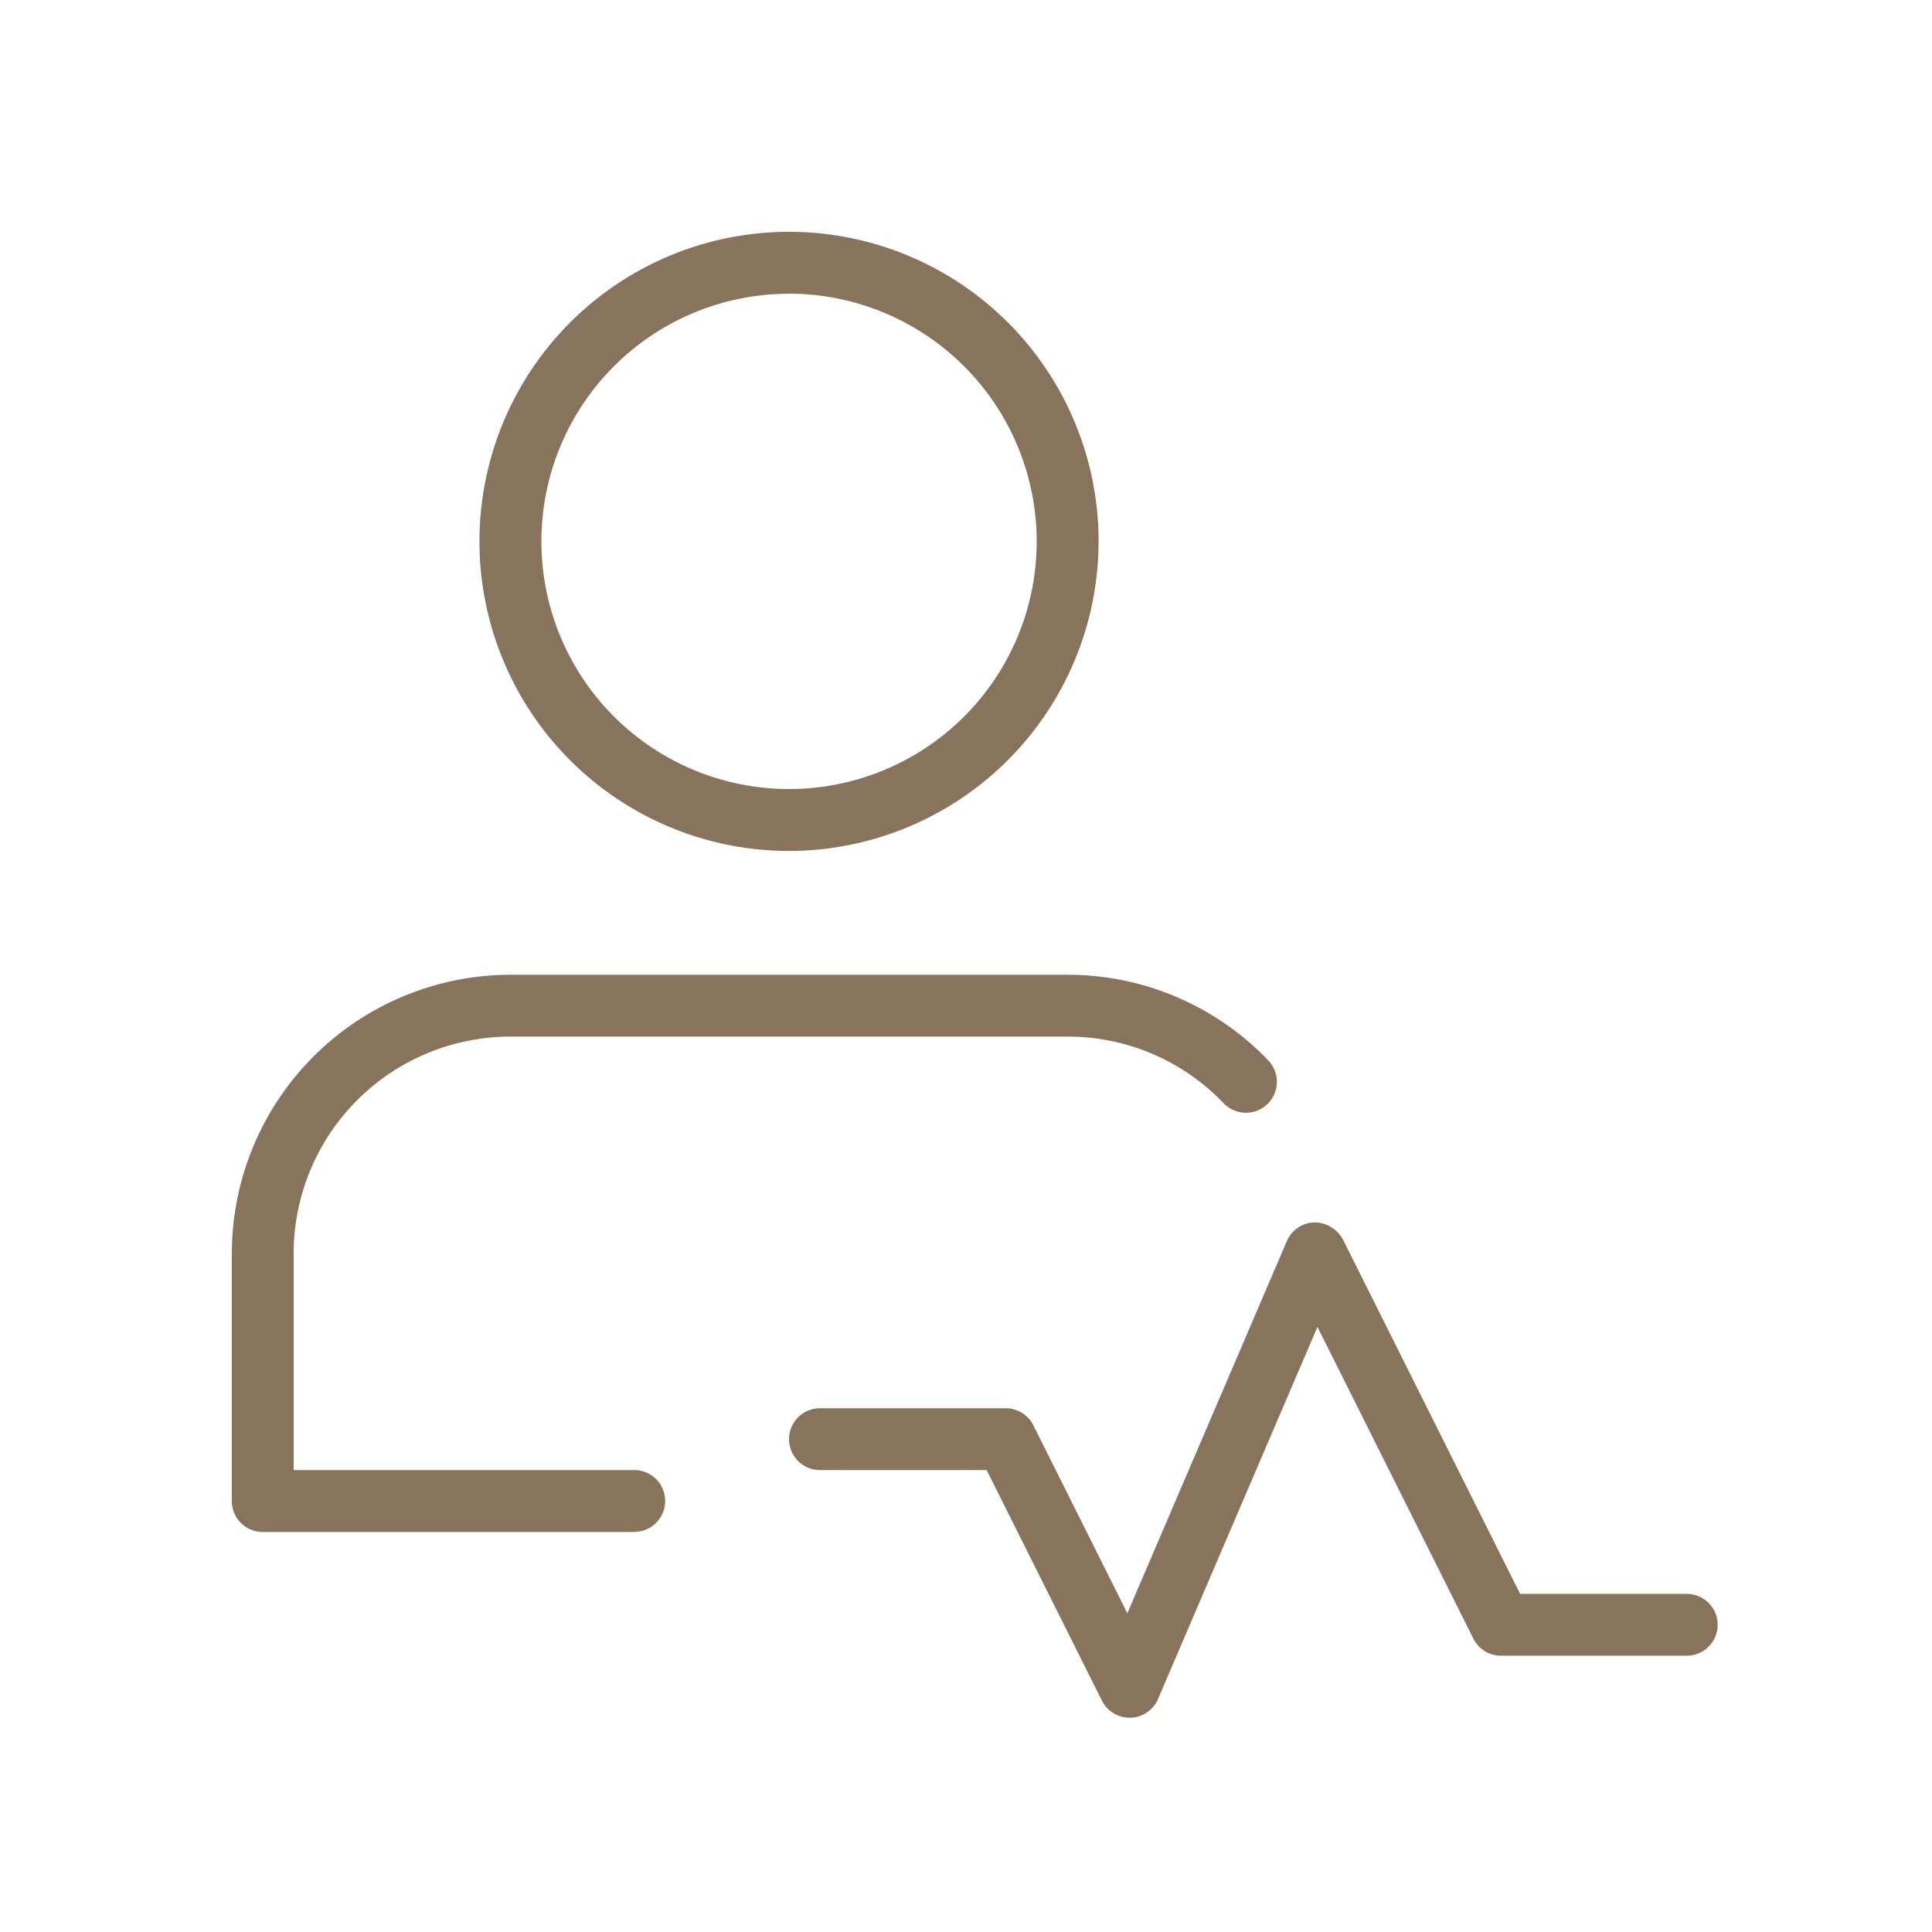
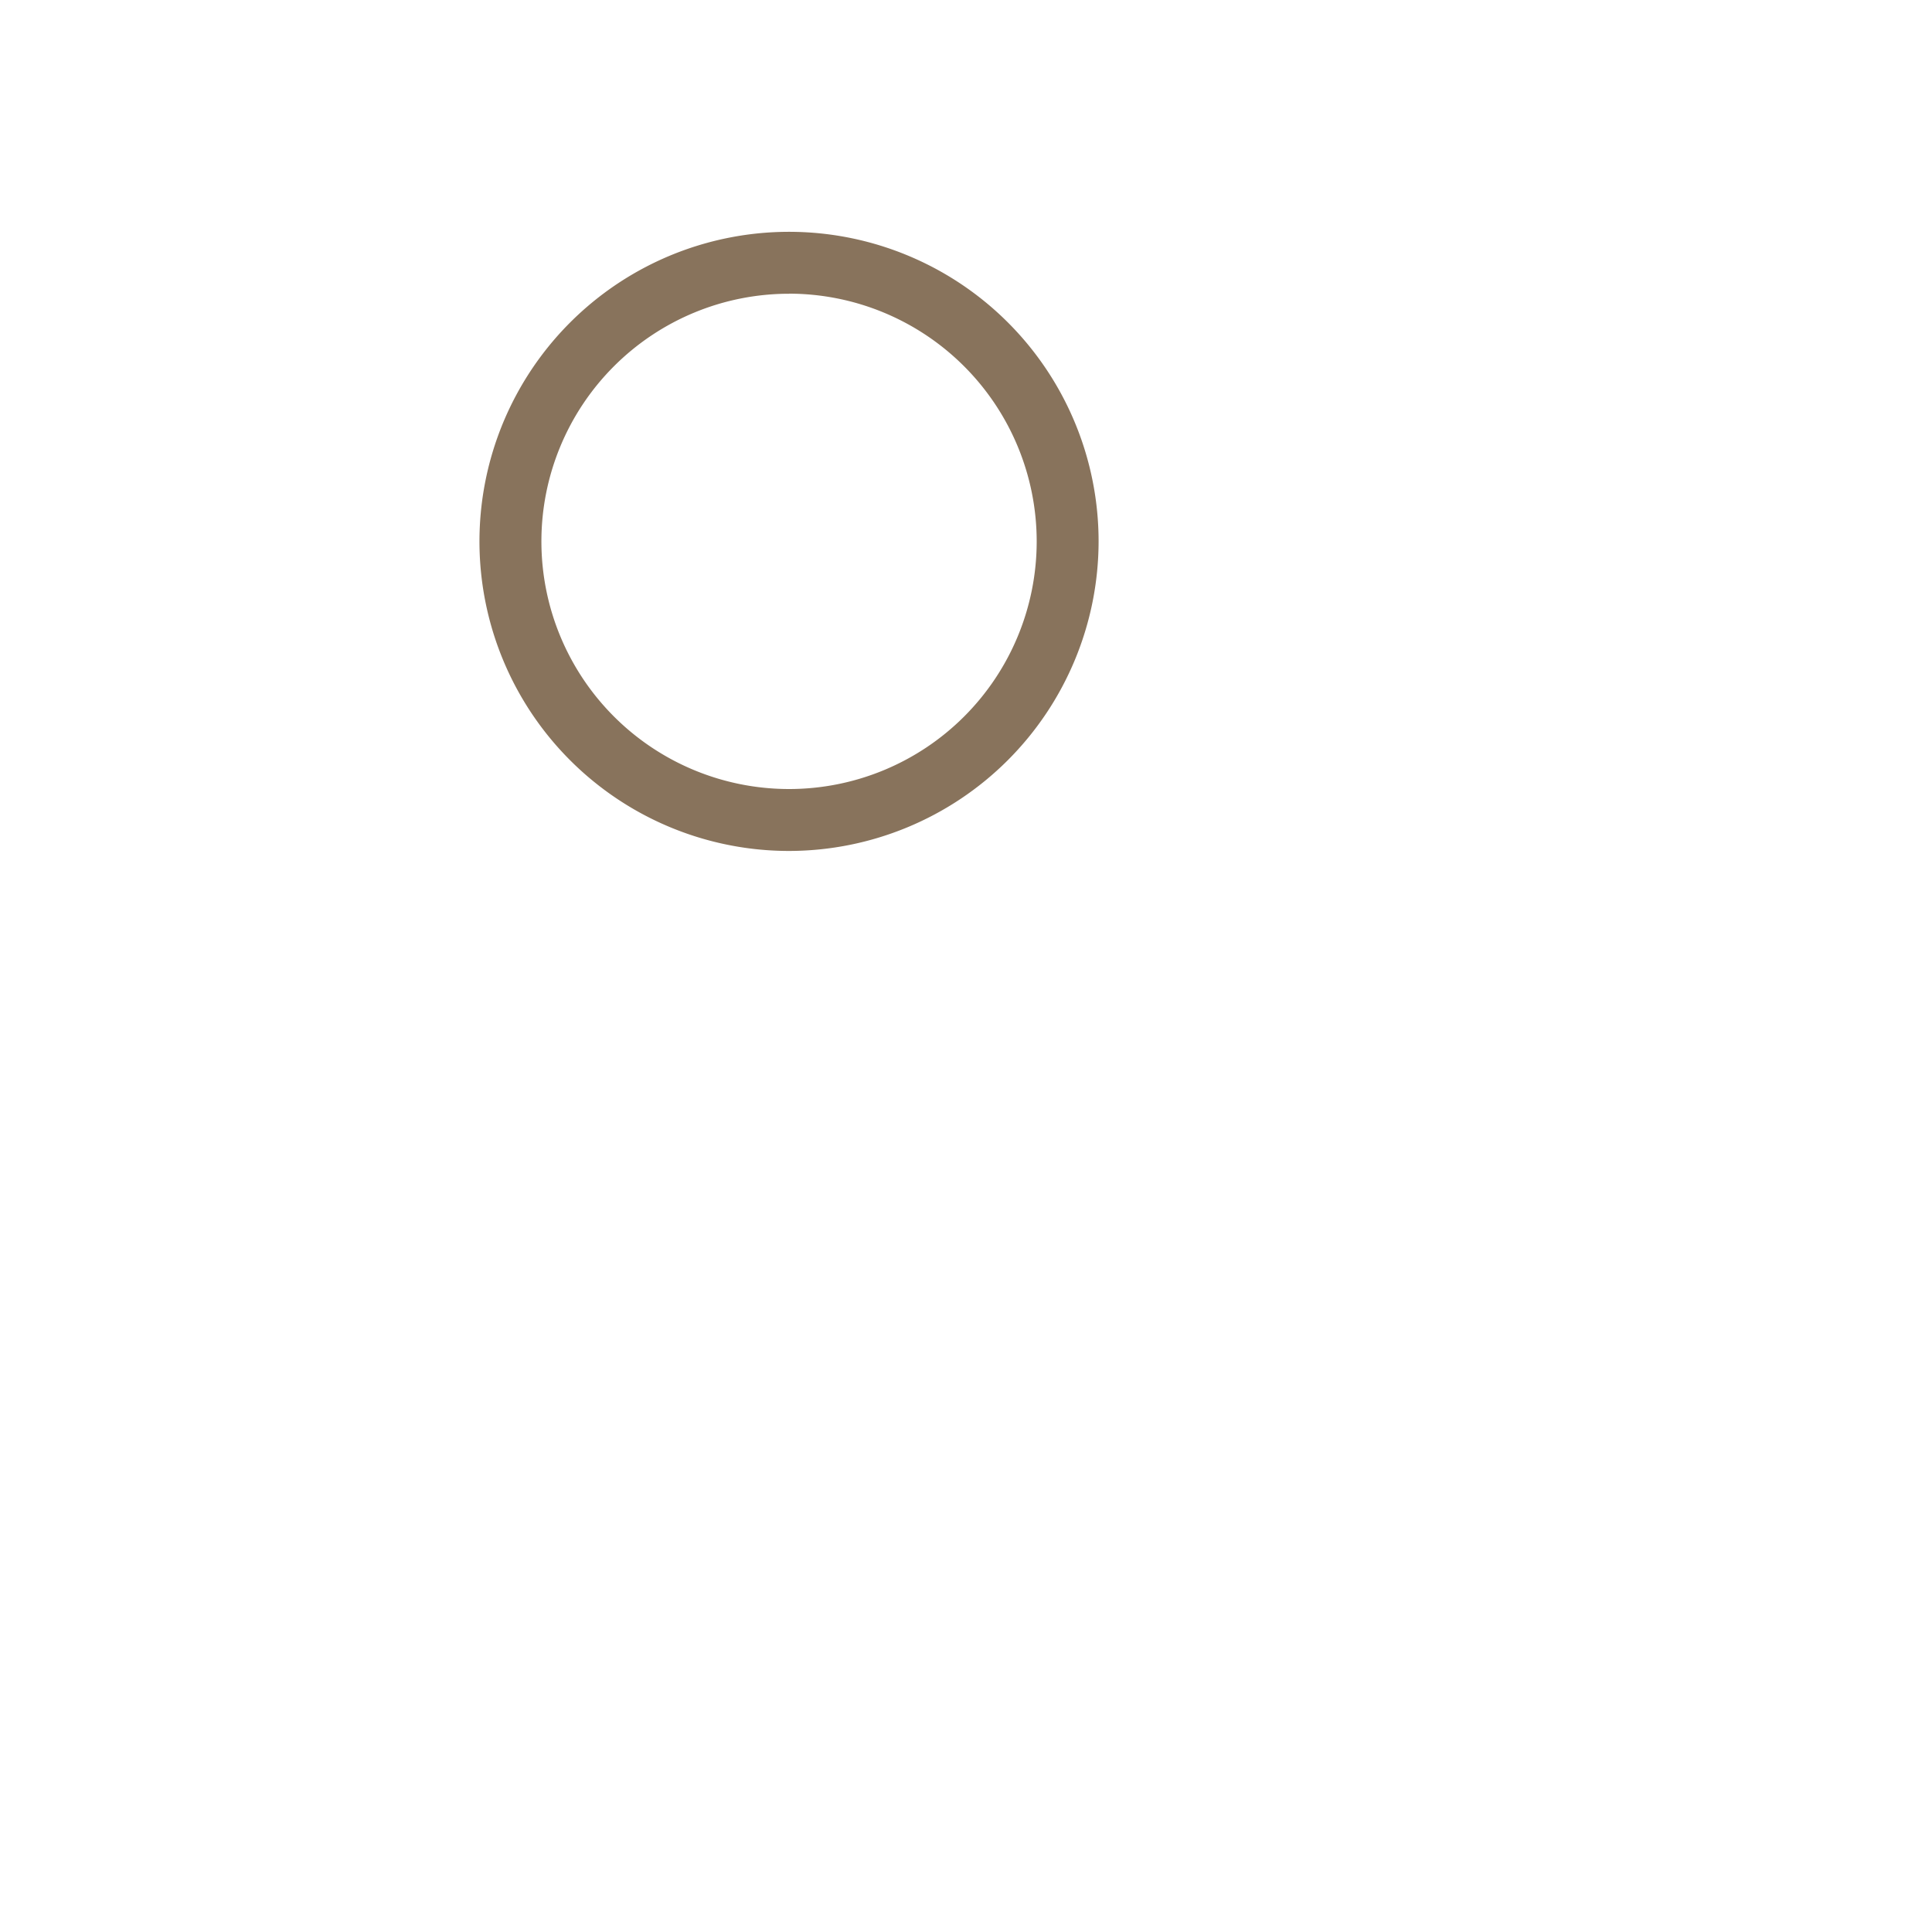
<svg xmlns="http://www.w3.org/2000/svg" width="100" height="100" viewBox="0 0 100 100">
  <g id="그룹_6373" data-name="그룹 6373" transform="translate(10467 12019)">
    <g id="그룹_6369" data-name="그룹 6369" transform="translate(-10455 -12007)">
      <g id="그룹_6361" data-name="그룹 6361">
        <g id="그룹_6359" data-name="그룹 6359" transform="translate(12.818)">
          <path id="패스_1872" data-name="패스 1872" d="M20.023,32.045A16.023,16.023,0,1,1,36.045,16.023,16.041,16.041,0,0,1,20.023,32.045Zm0-28.841A12.818,12.818,0,1,0,32.841,16.023,12.831,12.831,0,0,0,20.023,3.2Z" transform="translate(-4)" fill="#88735c" />
        </g>
        <g id="그룹_6360" data-name="그룹 6360" transform="translate(0 38.454)">
-           <path id="패스_1873" data-name="패스 1873" d="M20.829,40.841H1.6a1.6,1.6,0,0,1-1.6-1.6V26.42A14.438,14.438,0,0,1,14.42,12H43.261a14.359,14.359,0,0,1,10.392,4.441,1.6,1.6,0,1,1-2.326,2.2A11.147,11.147,0,0,0,43.261,15.2H14.42A11.228,11.228,0,0,0,3.2,26.42V37.636H20.829a1.6,1.6,0,1,1,0,3.2Z" transform="translate(0 -12)" fill="#88735c" />
-         </g>
+           </g>
      </g>
      <g id="그룹_6362" data-name="그룹 6362" transform="translate(28.841 51.272)">
-         <path id="패스_1874" data-name="패스 1874" d="M26.625,41.636a1.6,1.6,0,0,1-1.432-.884L19.226,28.818H10.6a1.6,1.6,0,0,1,0-3.2h9.614a1.6,1.6,0,0,1,1.432.884l4.864,9.729,8.252-19.256A1.6,1.6,0,0,1,36.19,16a1.683,1.683,0,0,1,1.48.884l9.171,18.343h8.623a1.6,1.6,0,1,1,0,3.2H45.852a1.6,1.6,0,0,1-1.432-.884L36.35,21.409,28.1,40.665a1.6,1.6,0,0,1-1.426.971h-.048Z" transform="translate(-9 -16)" fill="#88735c" />
-       </g>
+         </g>
    </g>
-     <rect id="사각형_2331" data-name="사각형 2331" width="100" height="100" transform="translate(-10467 -12019)" fill="rgba(255,255,255,0)" />
  </g>
</svg>